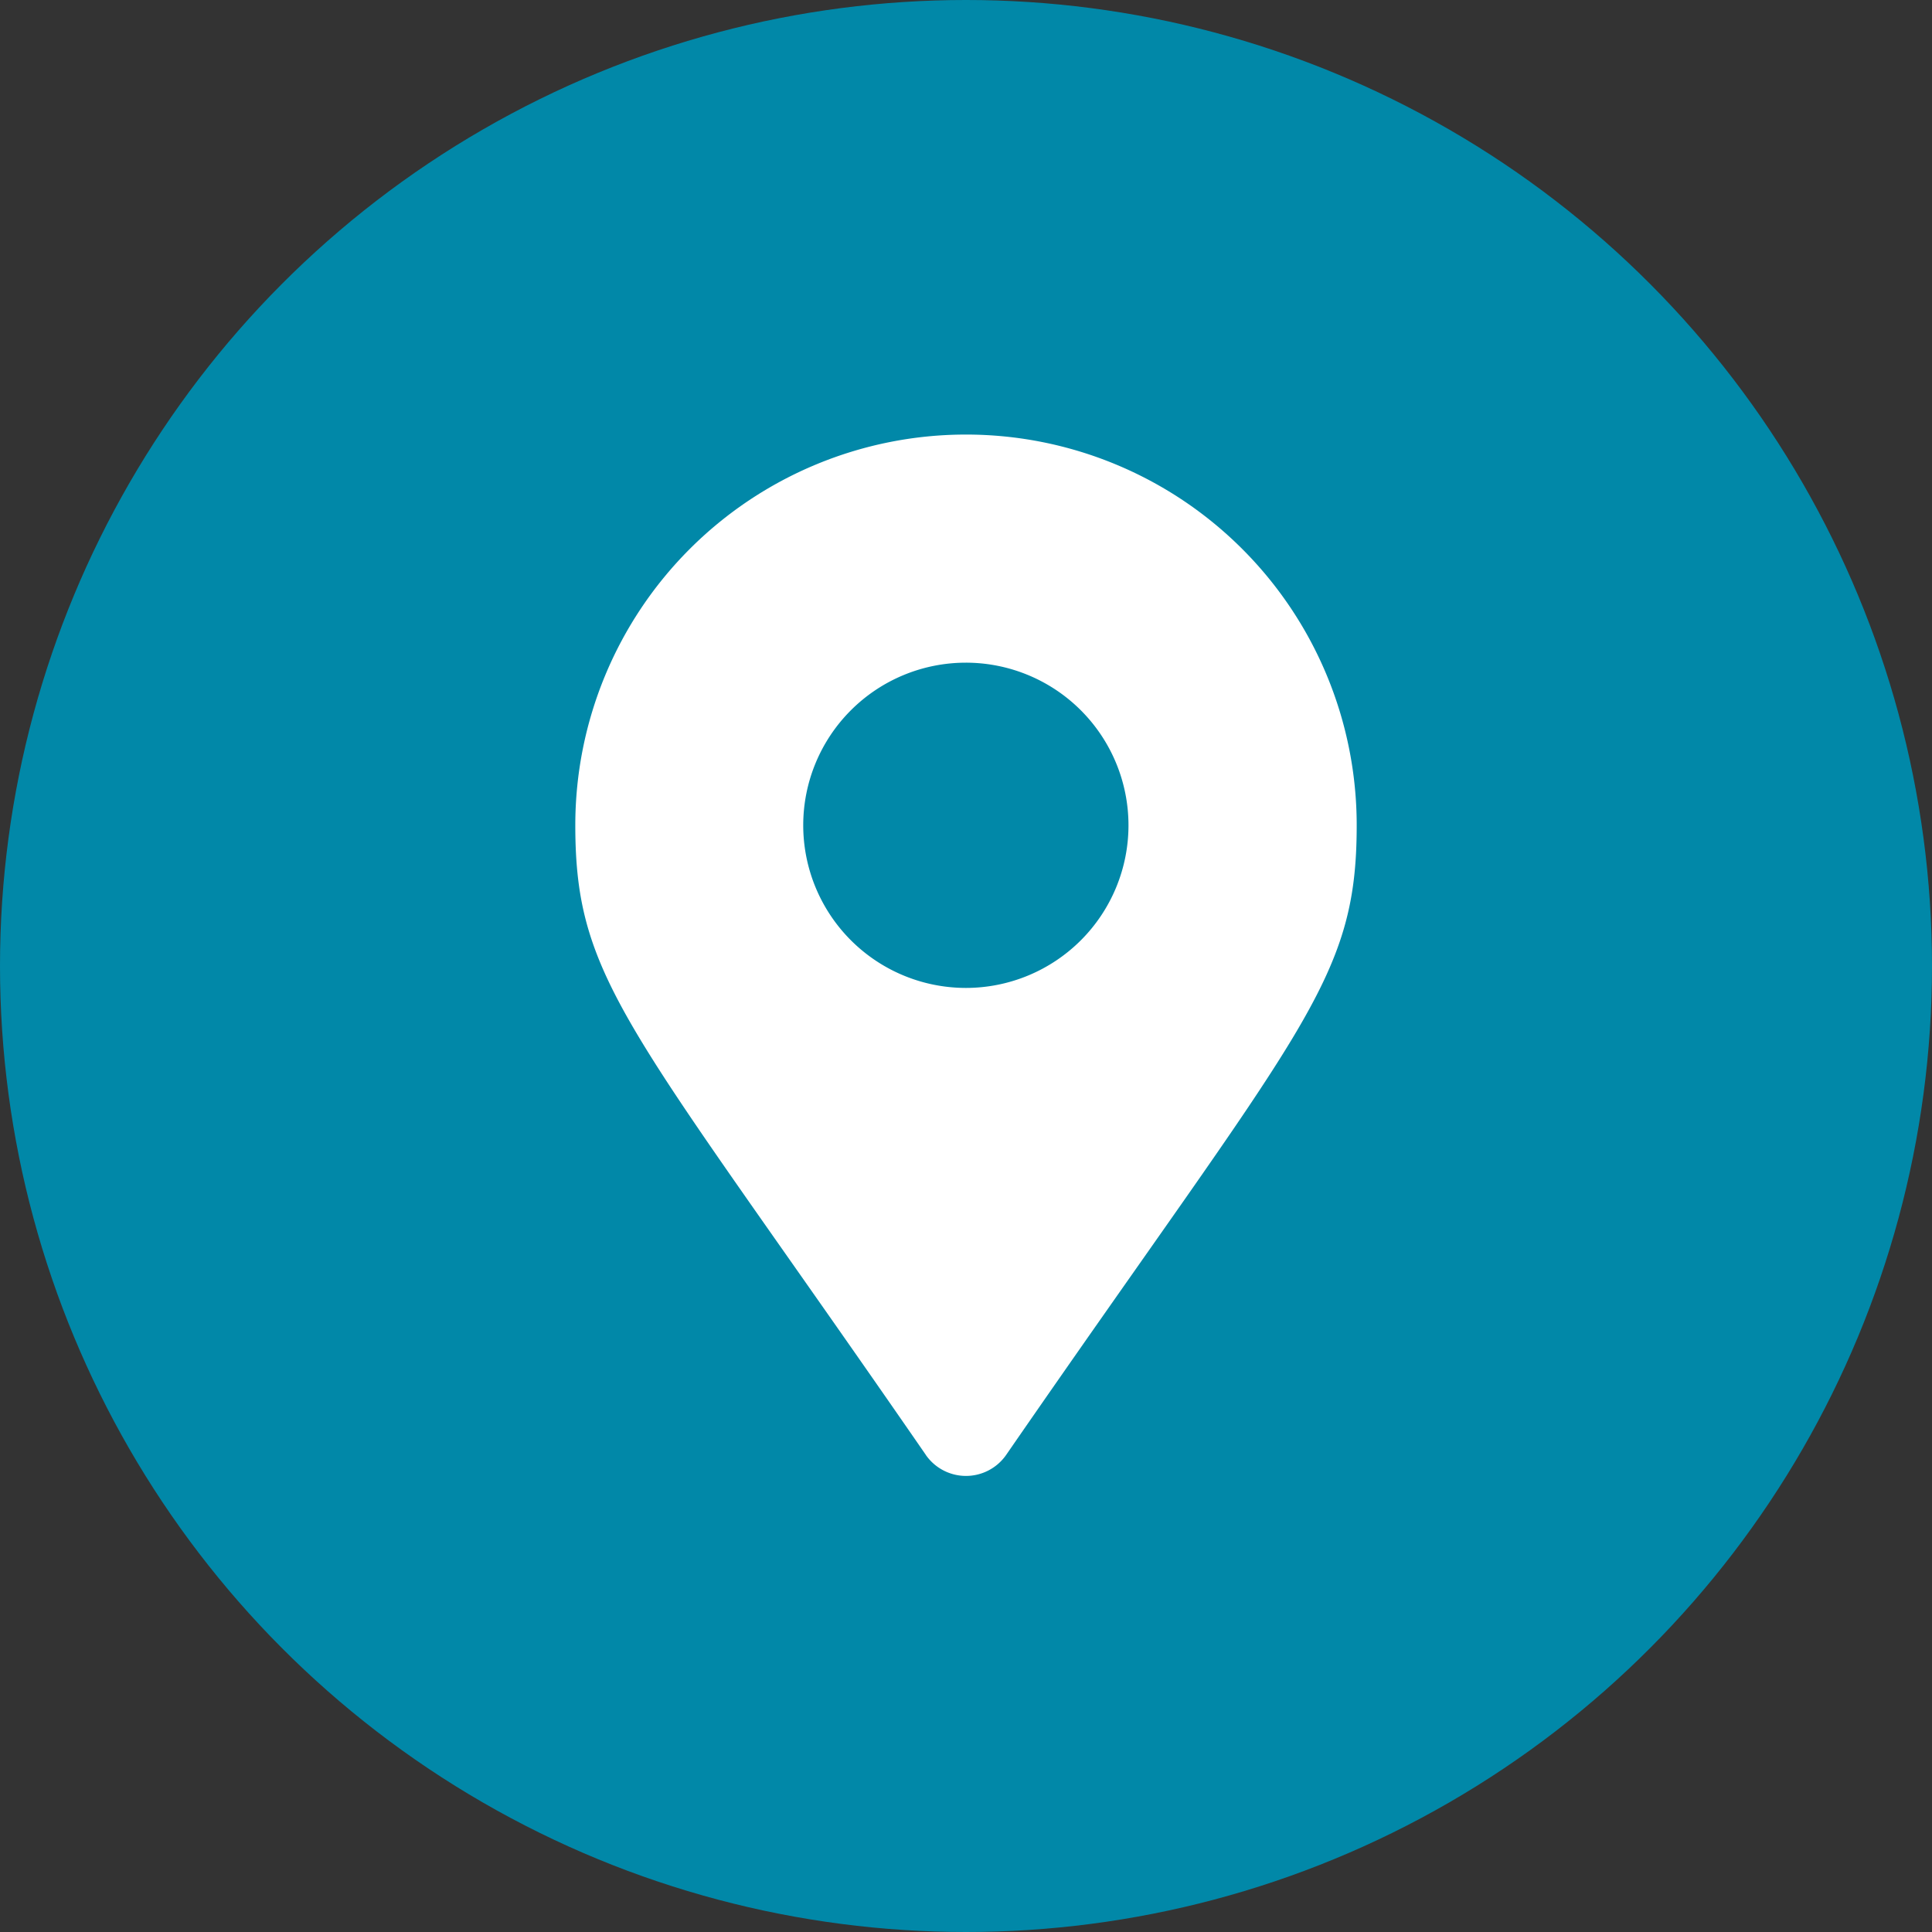
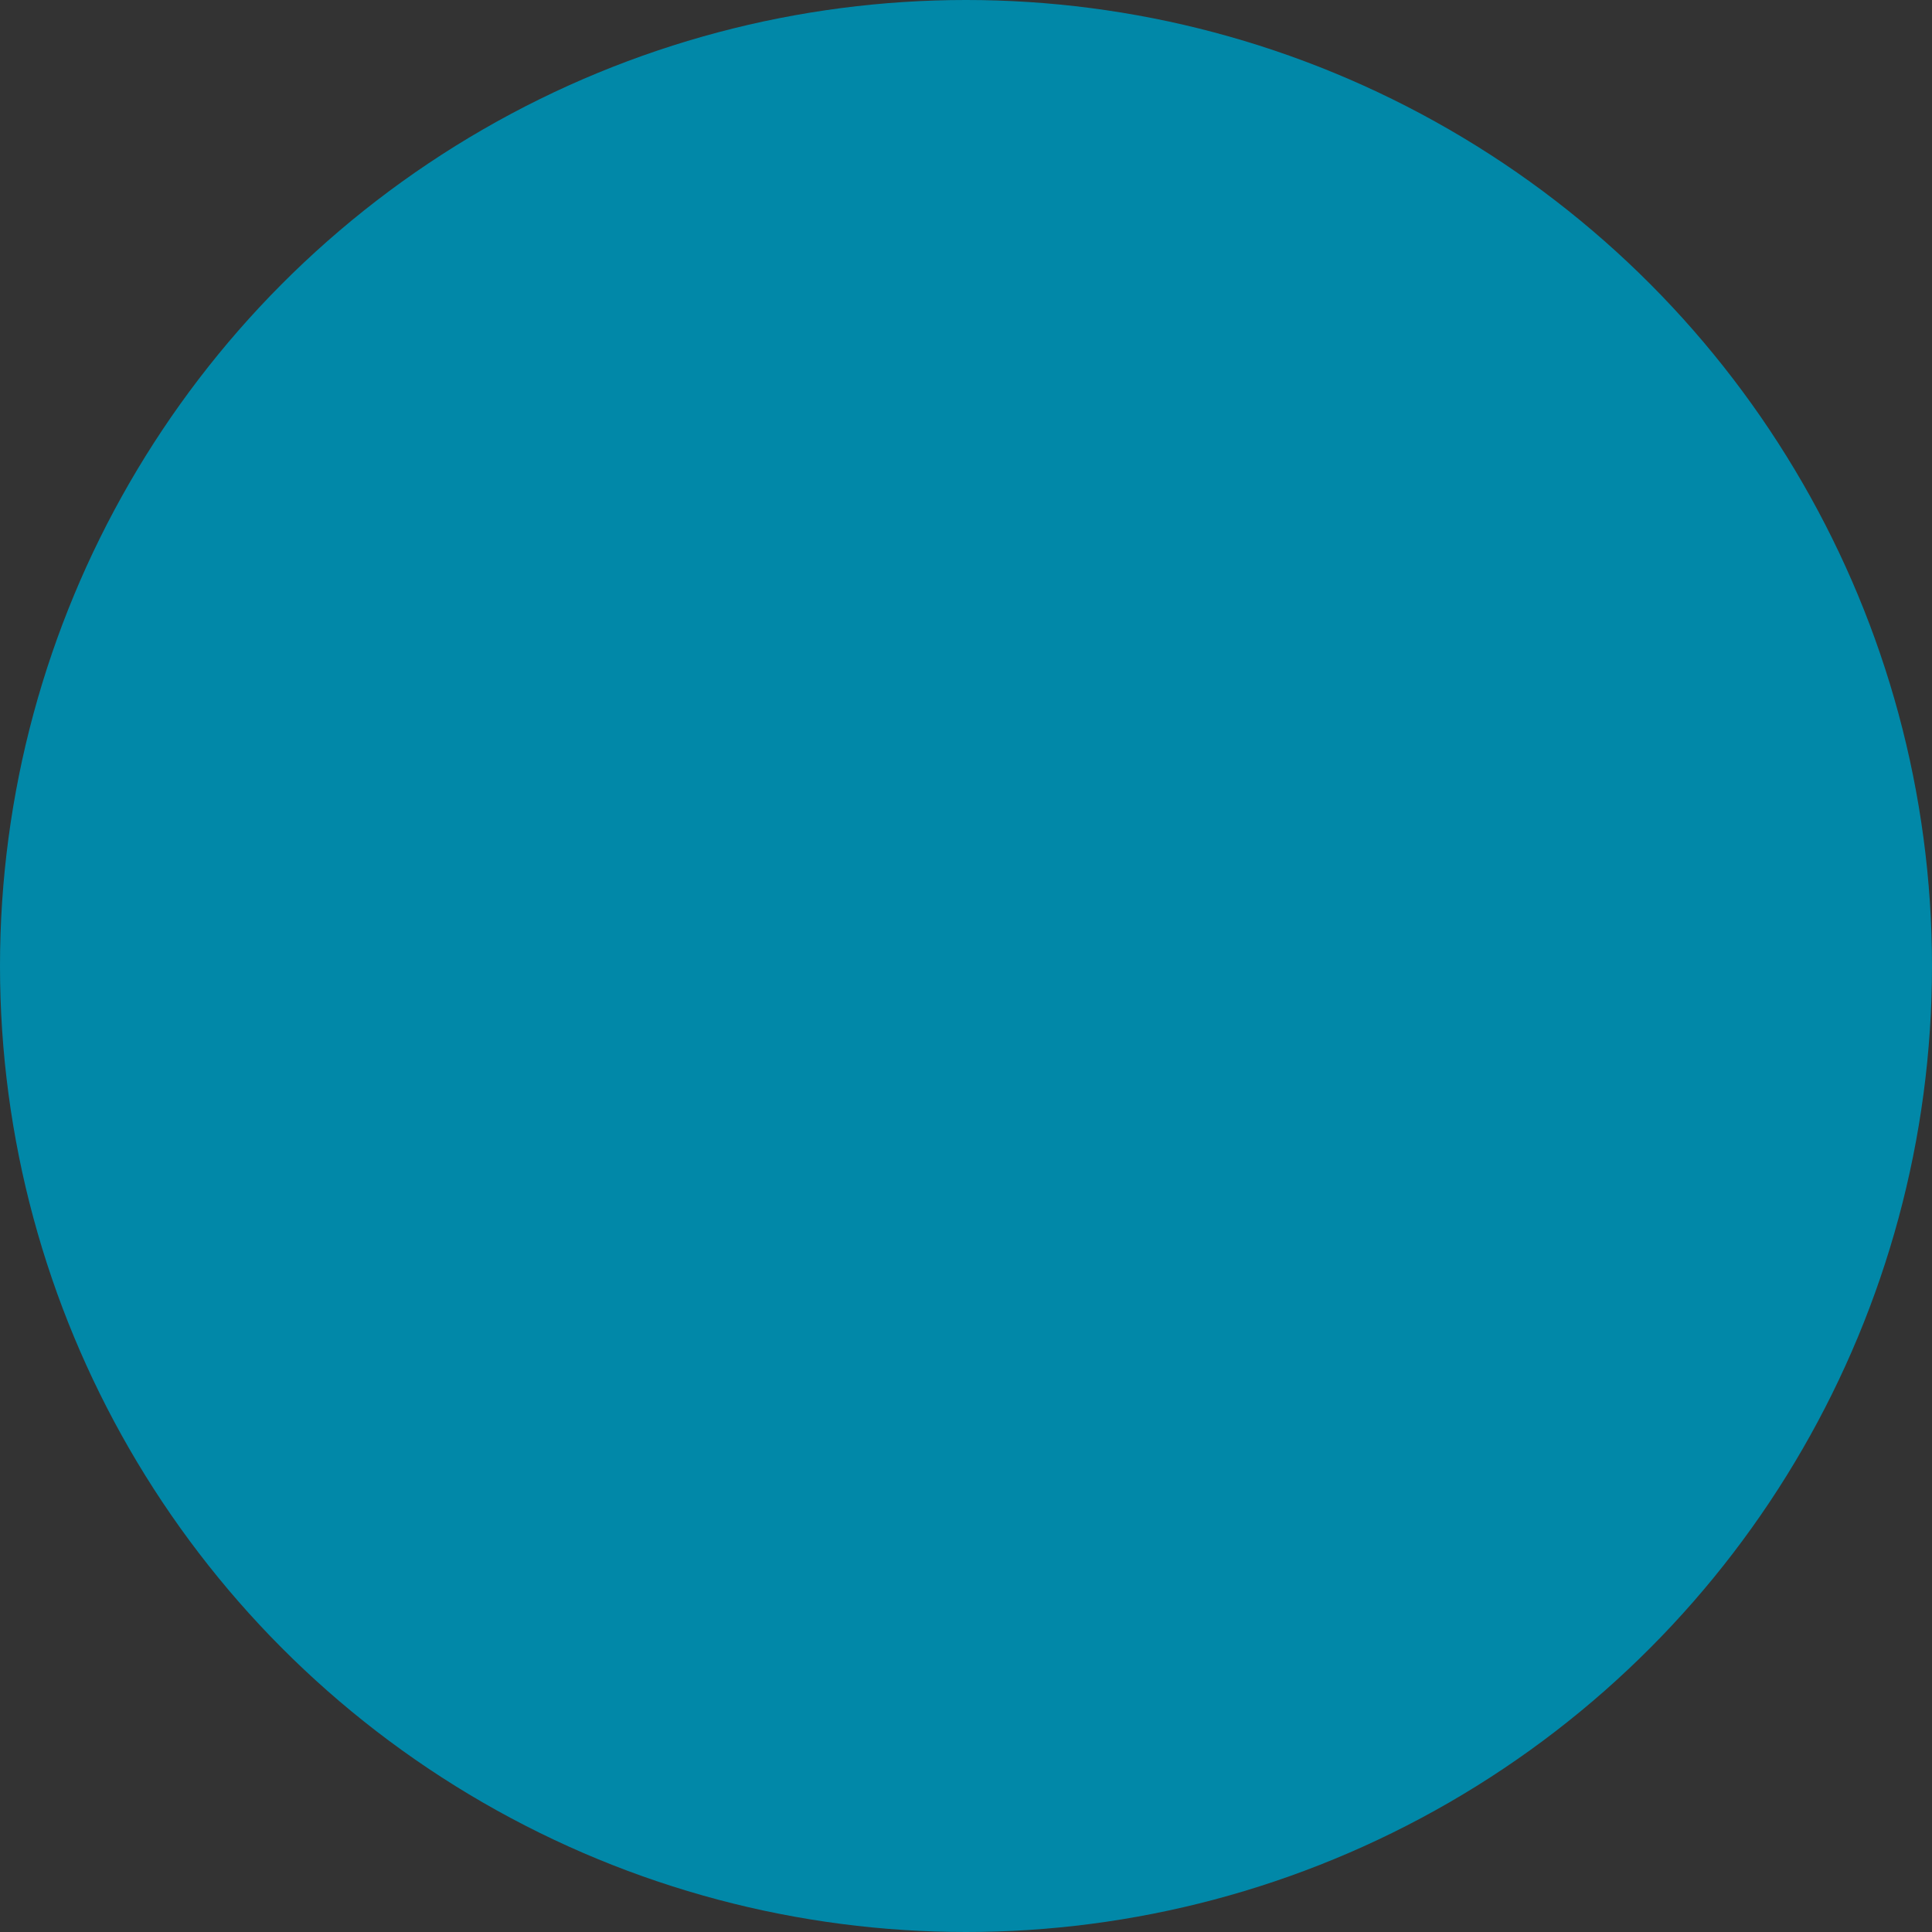
<svg xmlns="http://www.w3.org/2000/svg" id="icn_address.svg" width="40" height="40" viewBox="0 0 40 40">
  <rect x="0" y="0" width="40" height="40" fill="#333333" stroke="none" />
  <defs>
    <style>
      .cls-1 {
        fill: #0188a8;
      }

      .cls-2 {
        fill: #fff;
        fill-rule: evenodd;
      }
    </style>
  </defs>
  <circle id="楕円形_4" data-name="楕円形 4" class="cls-1" cx="20" cy="20" r="20" />
-   <path id="シェイプ_1119" data-name="シェイプ 1119" class="cls-2" d="M34.169,50.123c-6.121-8.867-7.258-9.778-7.258-13.037a8.089,8.089,0,0,1,16.178,0c0,3.259-1.136,4.17-7.258,13.037a1.013,1.013,0,0,1-1.663,0h0ZM35,40.454a3.367,3.367,0,1,0-3.37-3.368A3.369,3.369,0,0,0,35,40.454Z" transform="translate(-15 -20)" />
</svg>